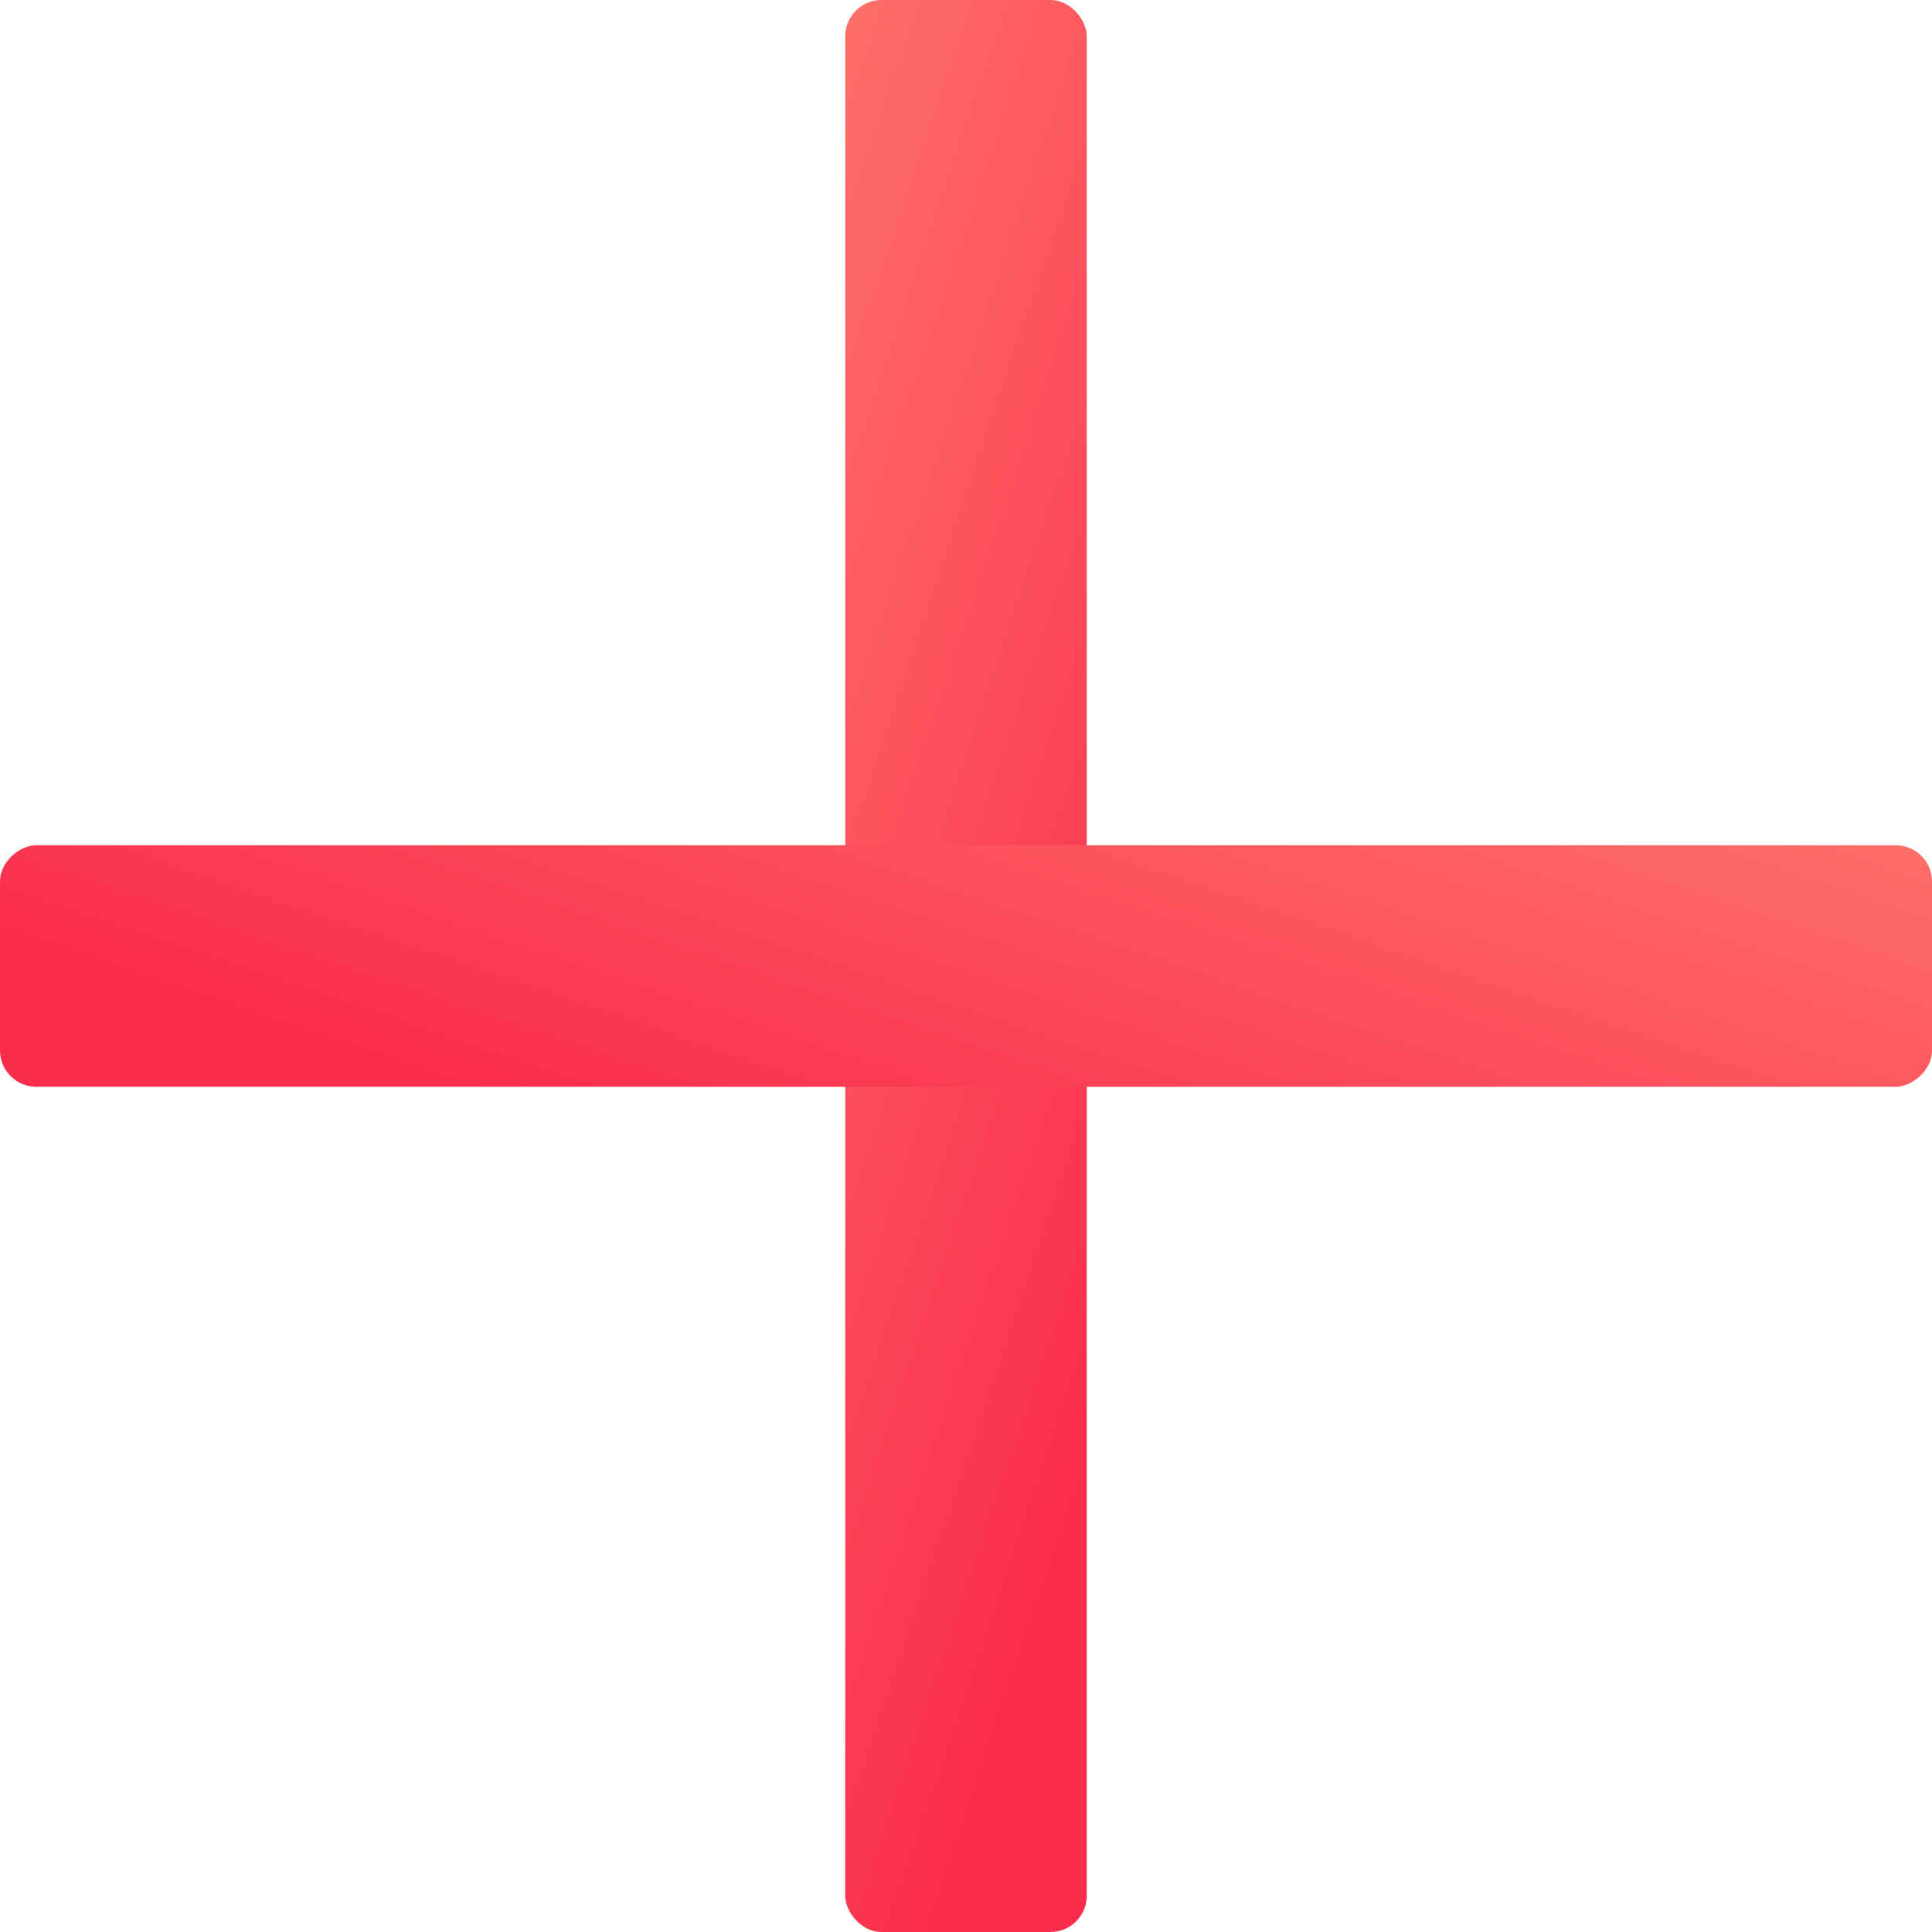
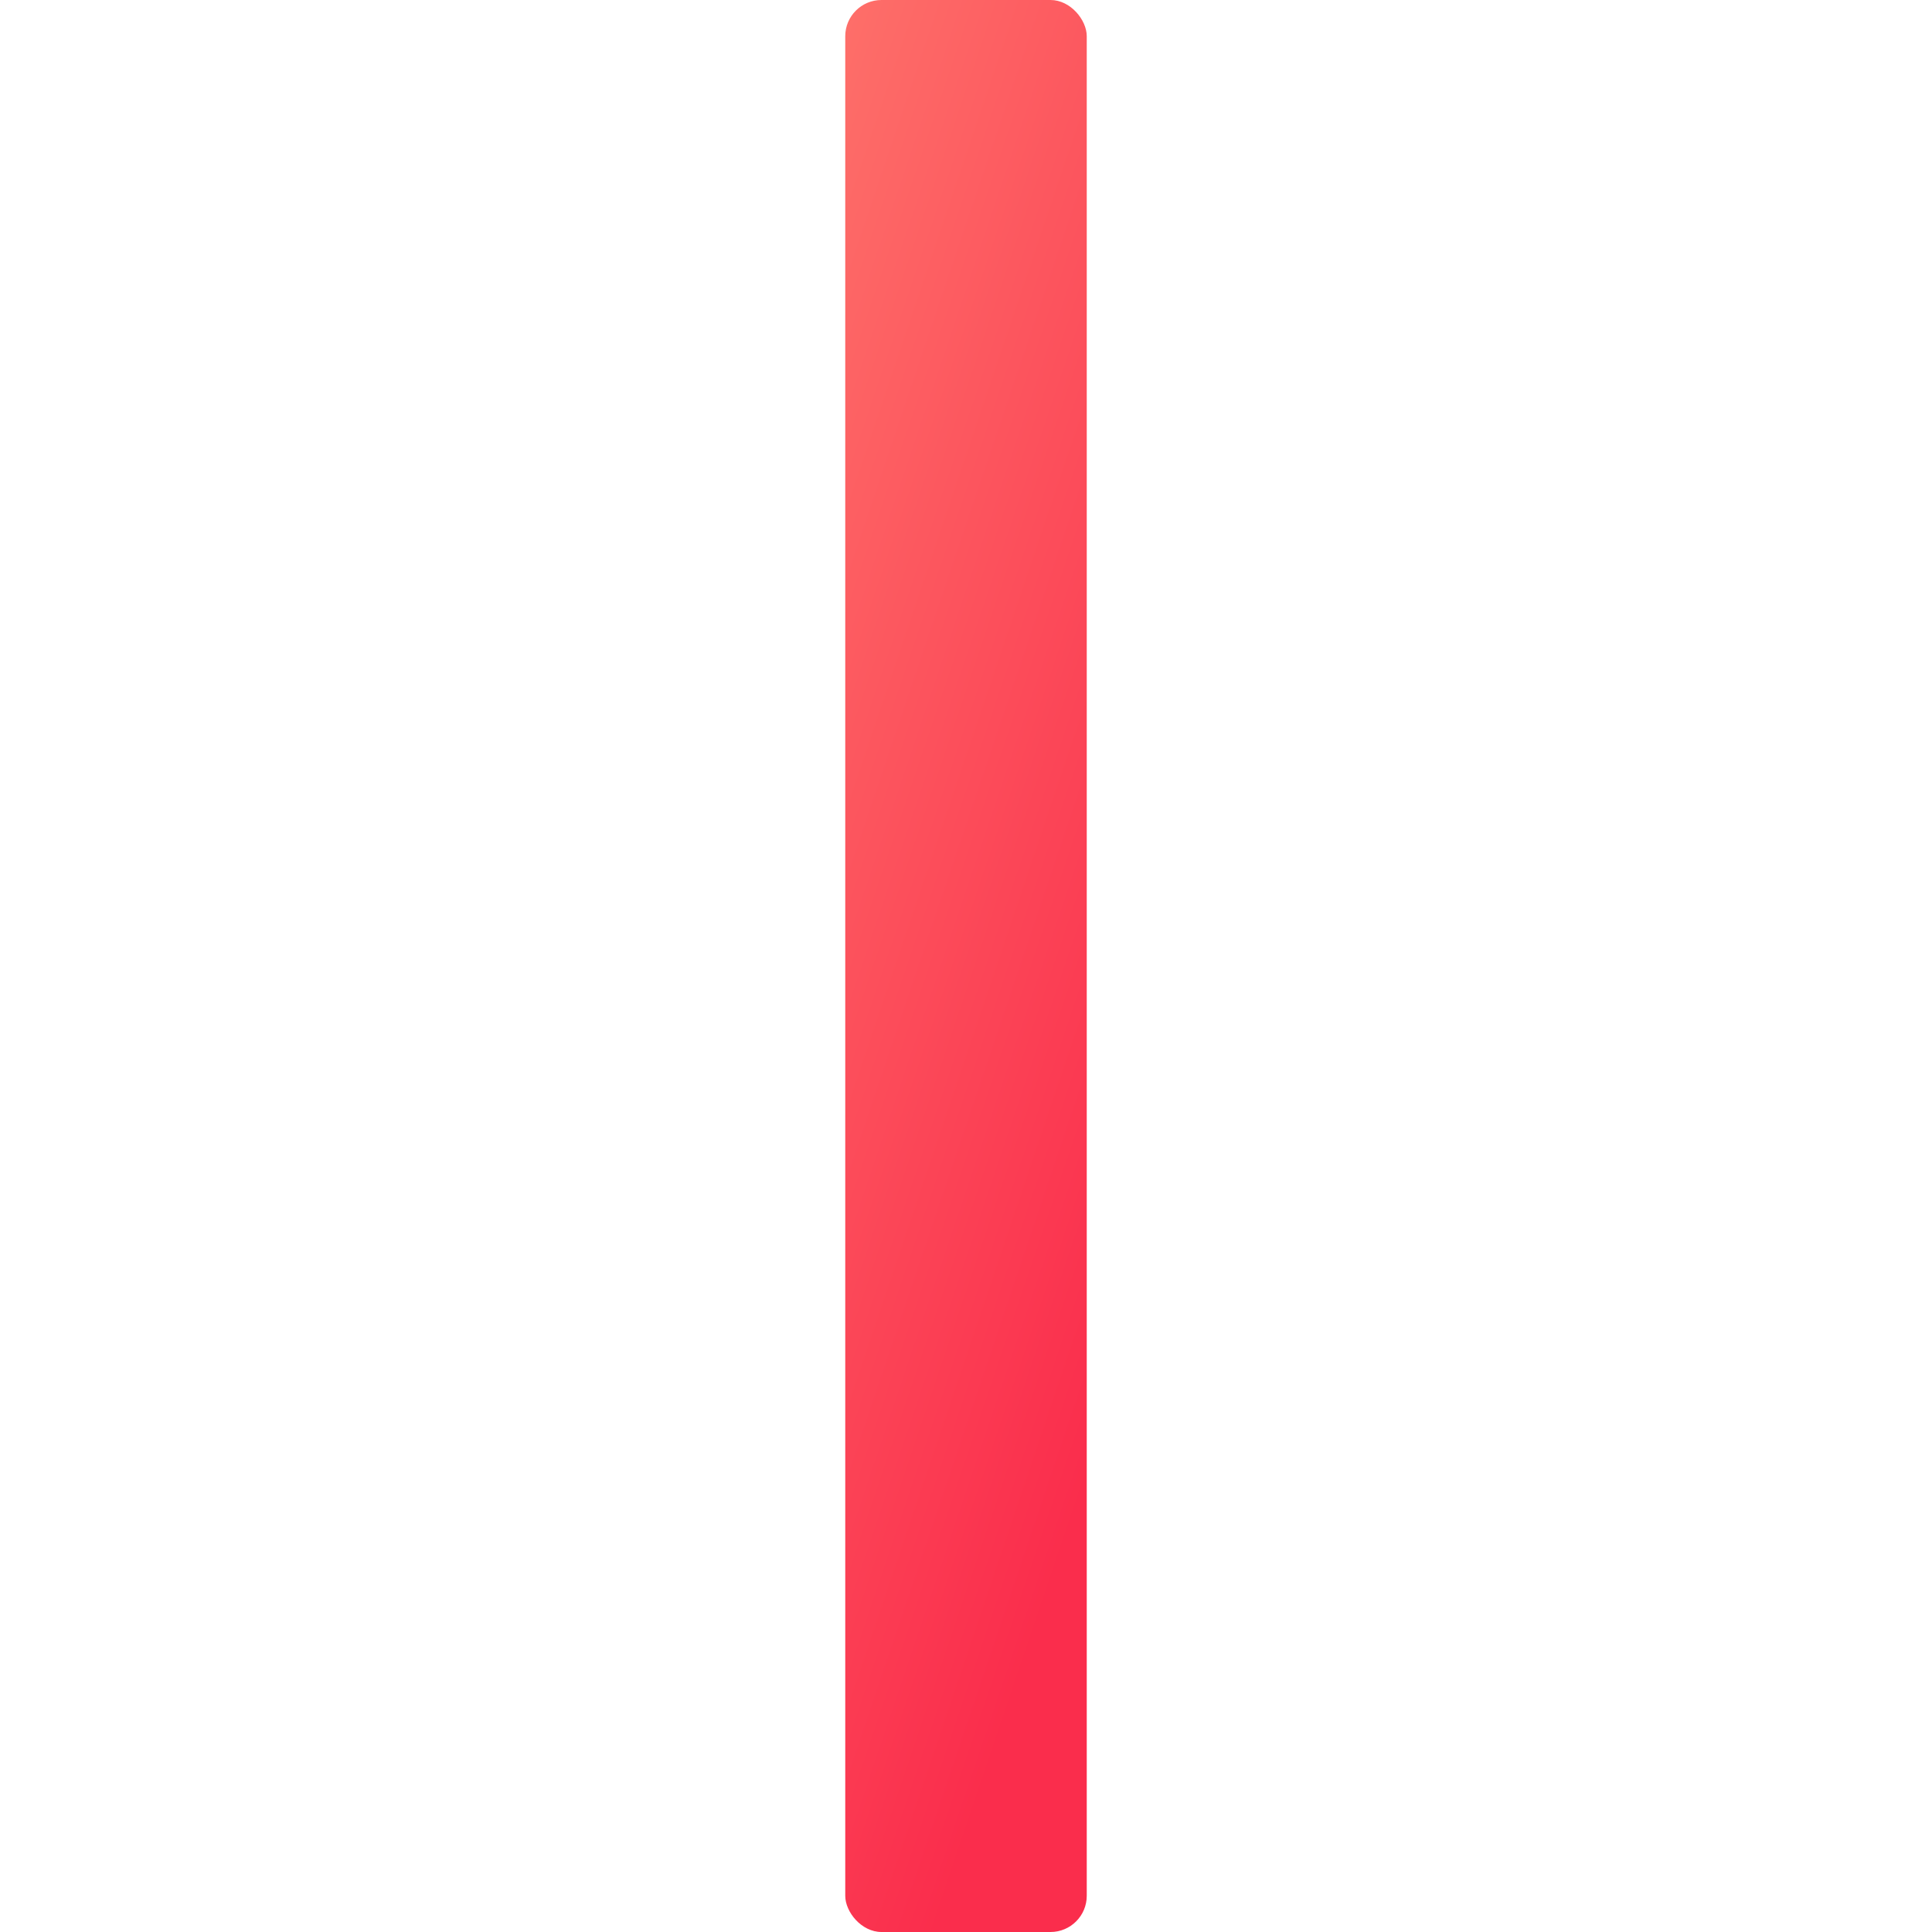
<svg xmlns="http://www.w3.org/2000/svg" width="16" height="16" viewBox="0 0 16 16" fill="none">
  <rect x="7" width="2" height="16" rx="0.3" fill="url(#paint0_linear)" />
-   <rect x="16" y="7" width="2" height="16" rx="0.3" transform="rotate(90 16 7)" fill="url(#paint1_linear)" />
  <defs>
    <linearGradient id="paint0_linear" x1="7.593" y1="-8.403" x2="15.126" y2="-5.86" gradientUnits="userSpaceOnUse">
      <stop stop-color="#FF8774" />
      <stop offset="1" stop-color="#FA2D4C" />
    </linearGradient>
    <linearGradient id="paint1_linear" x1="16.593" y1="-1.403" x2="24.126" y2="1.14" gradientUnits="userSpaceOnUse">
      <stop stop-color="#FF8774" />
      <stop offset="1" stop-color="#FA2D4C" />
    </linearGradient>
  </defs>
</svg>